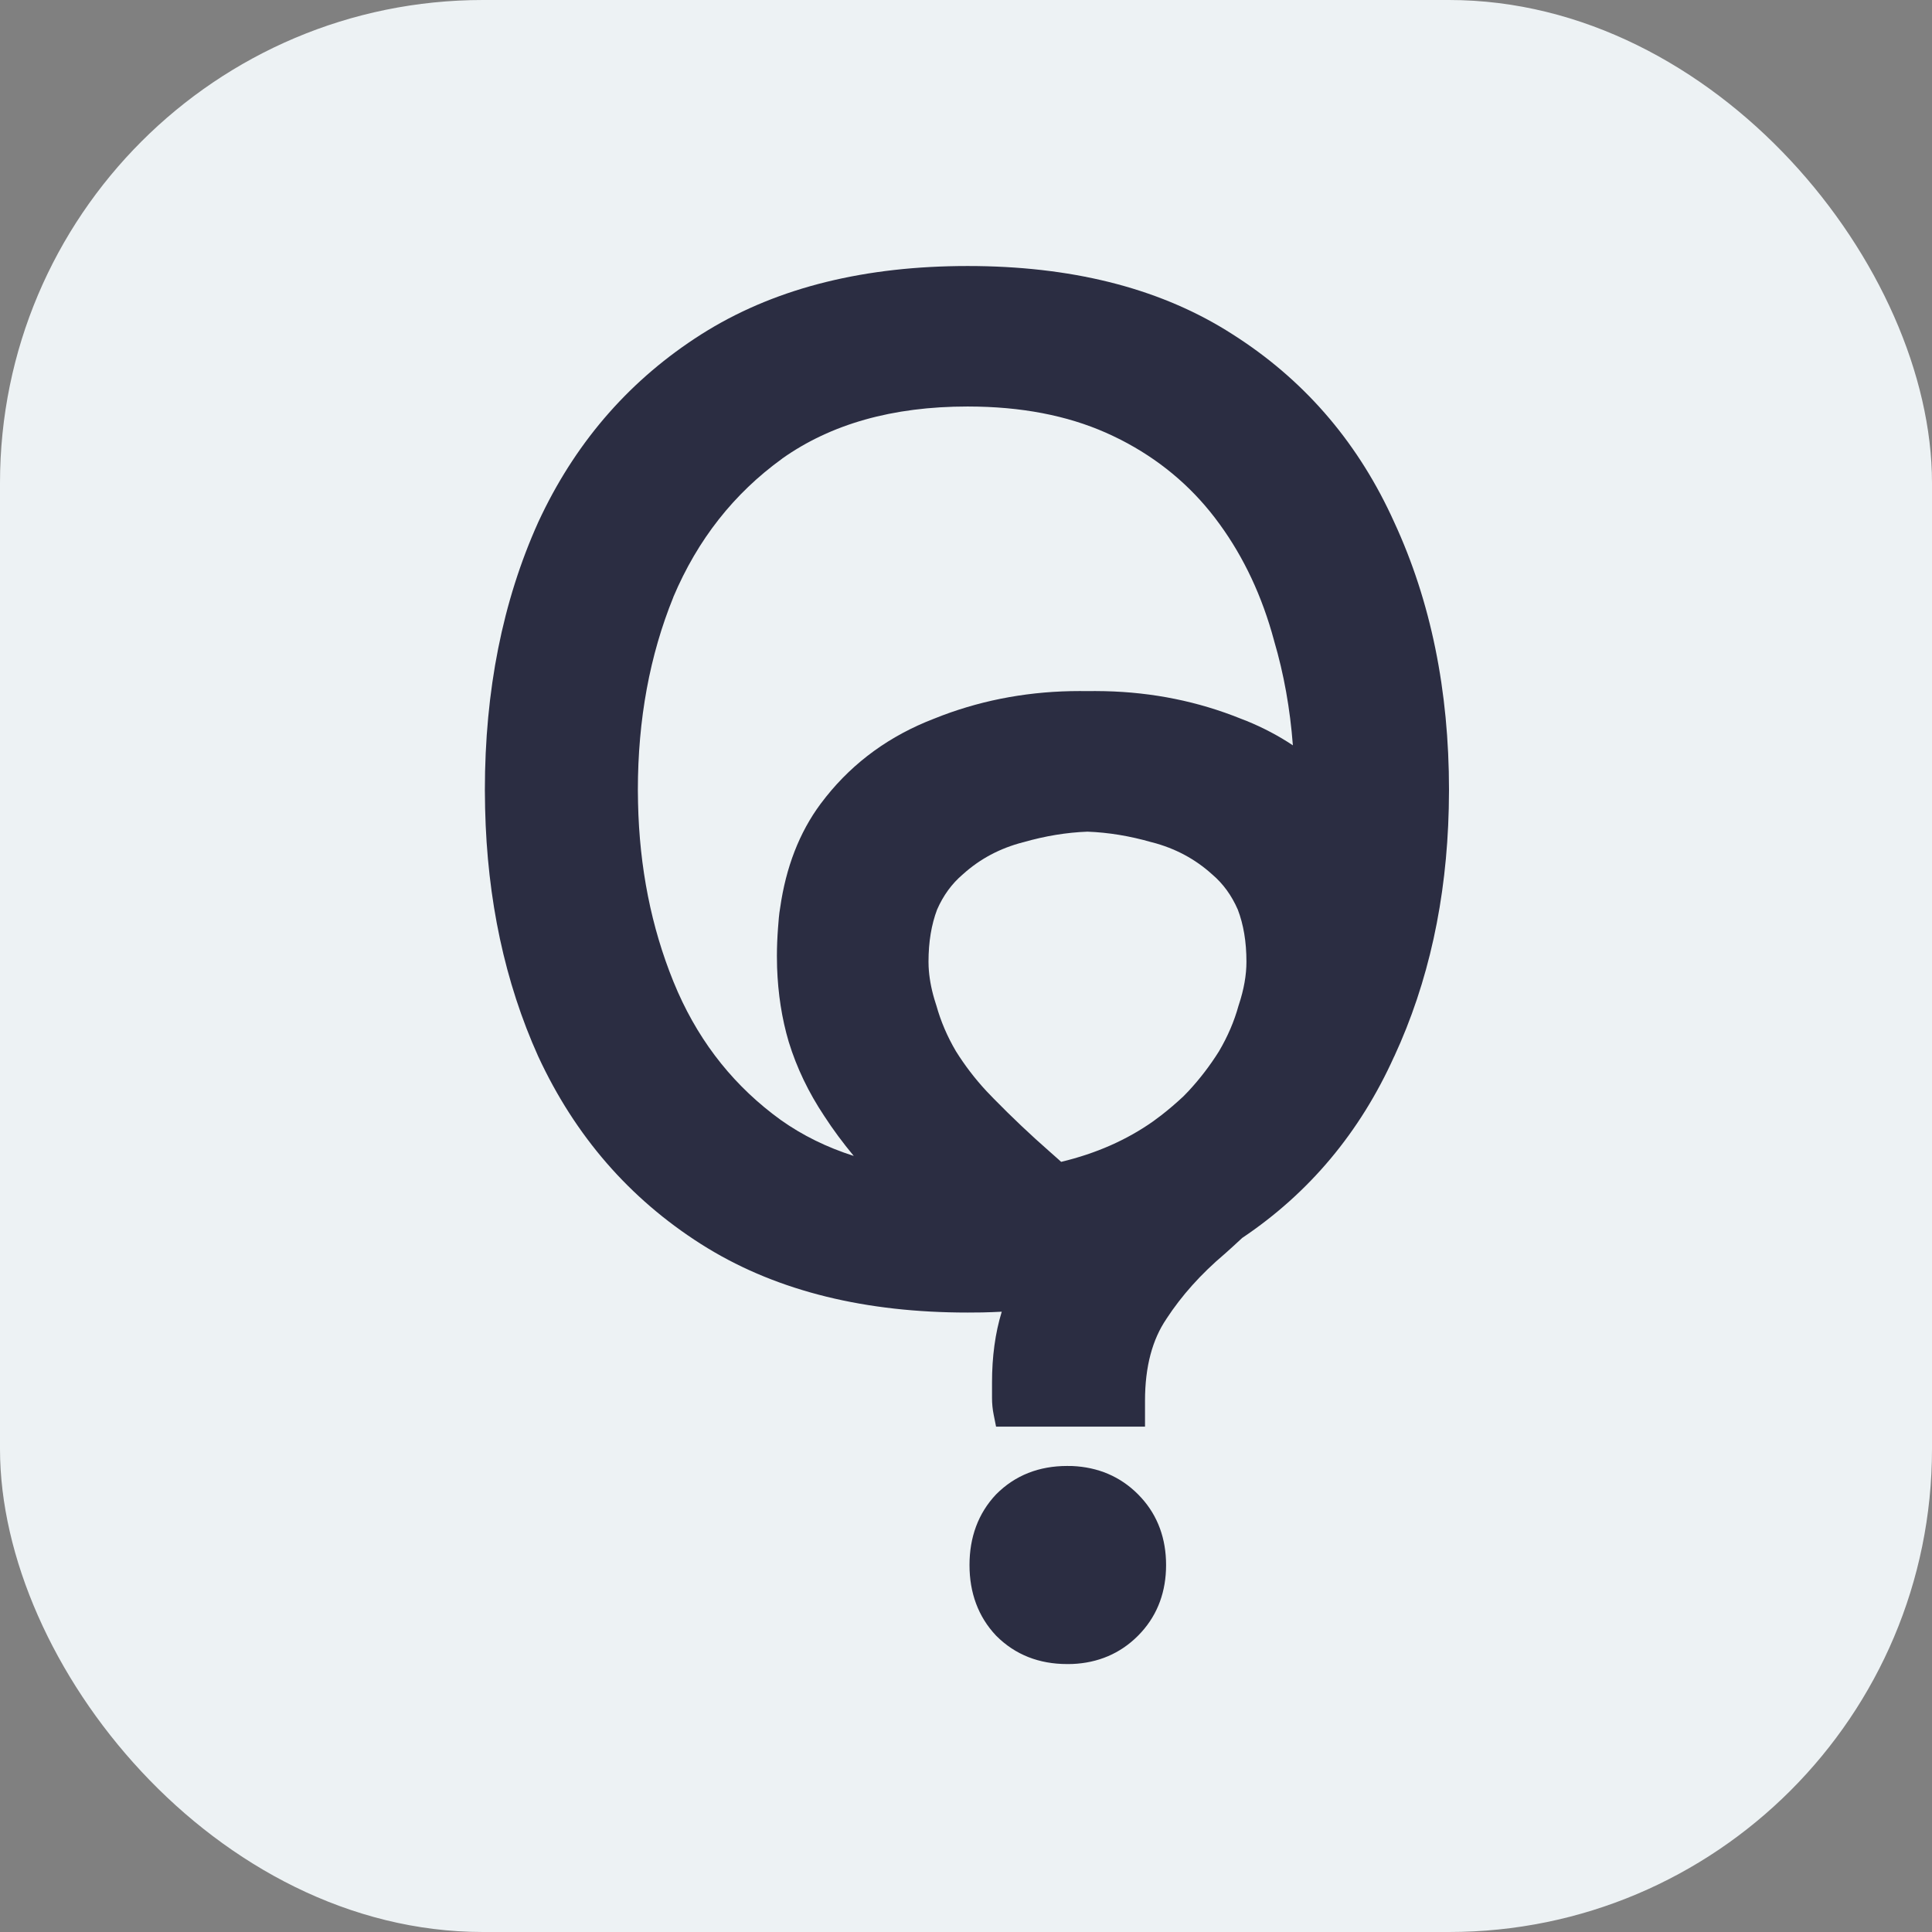
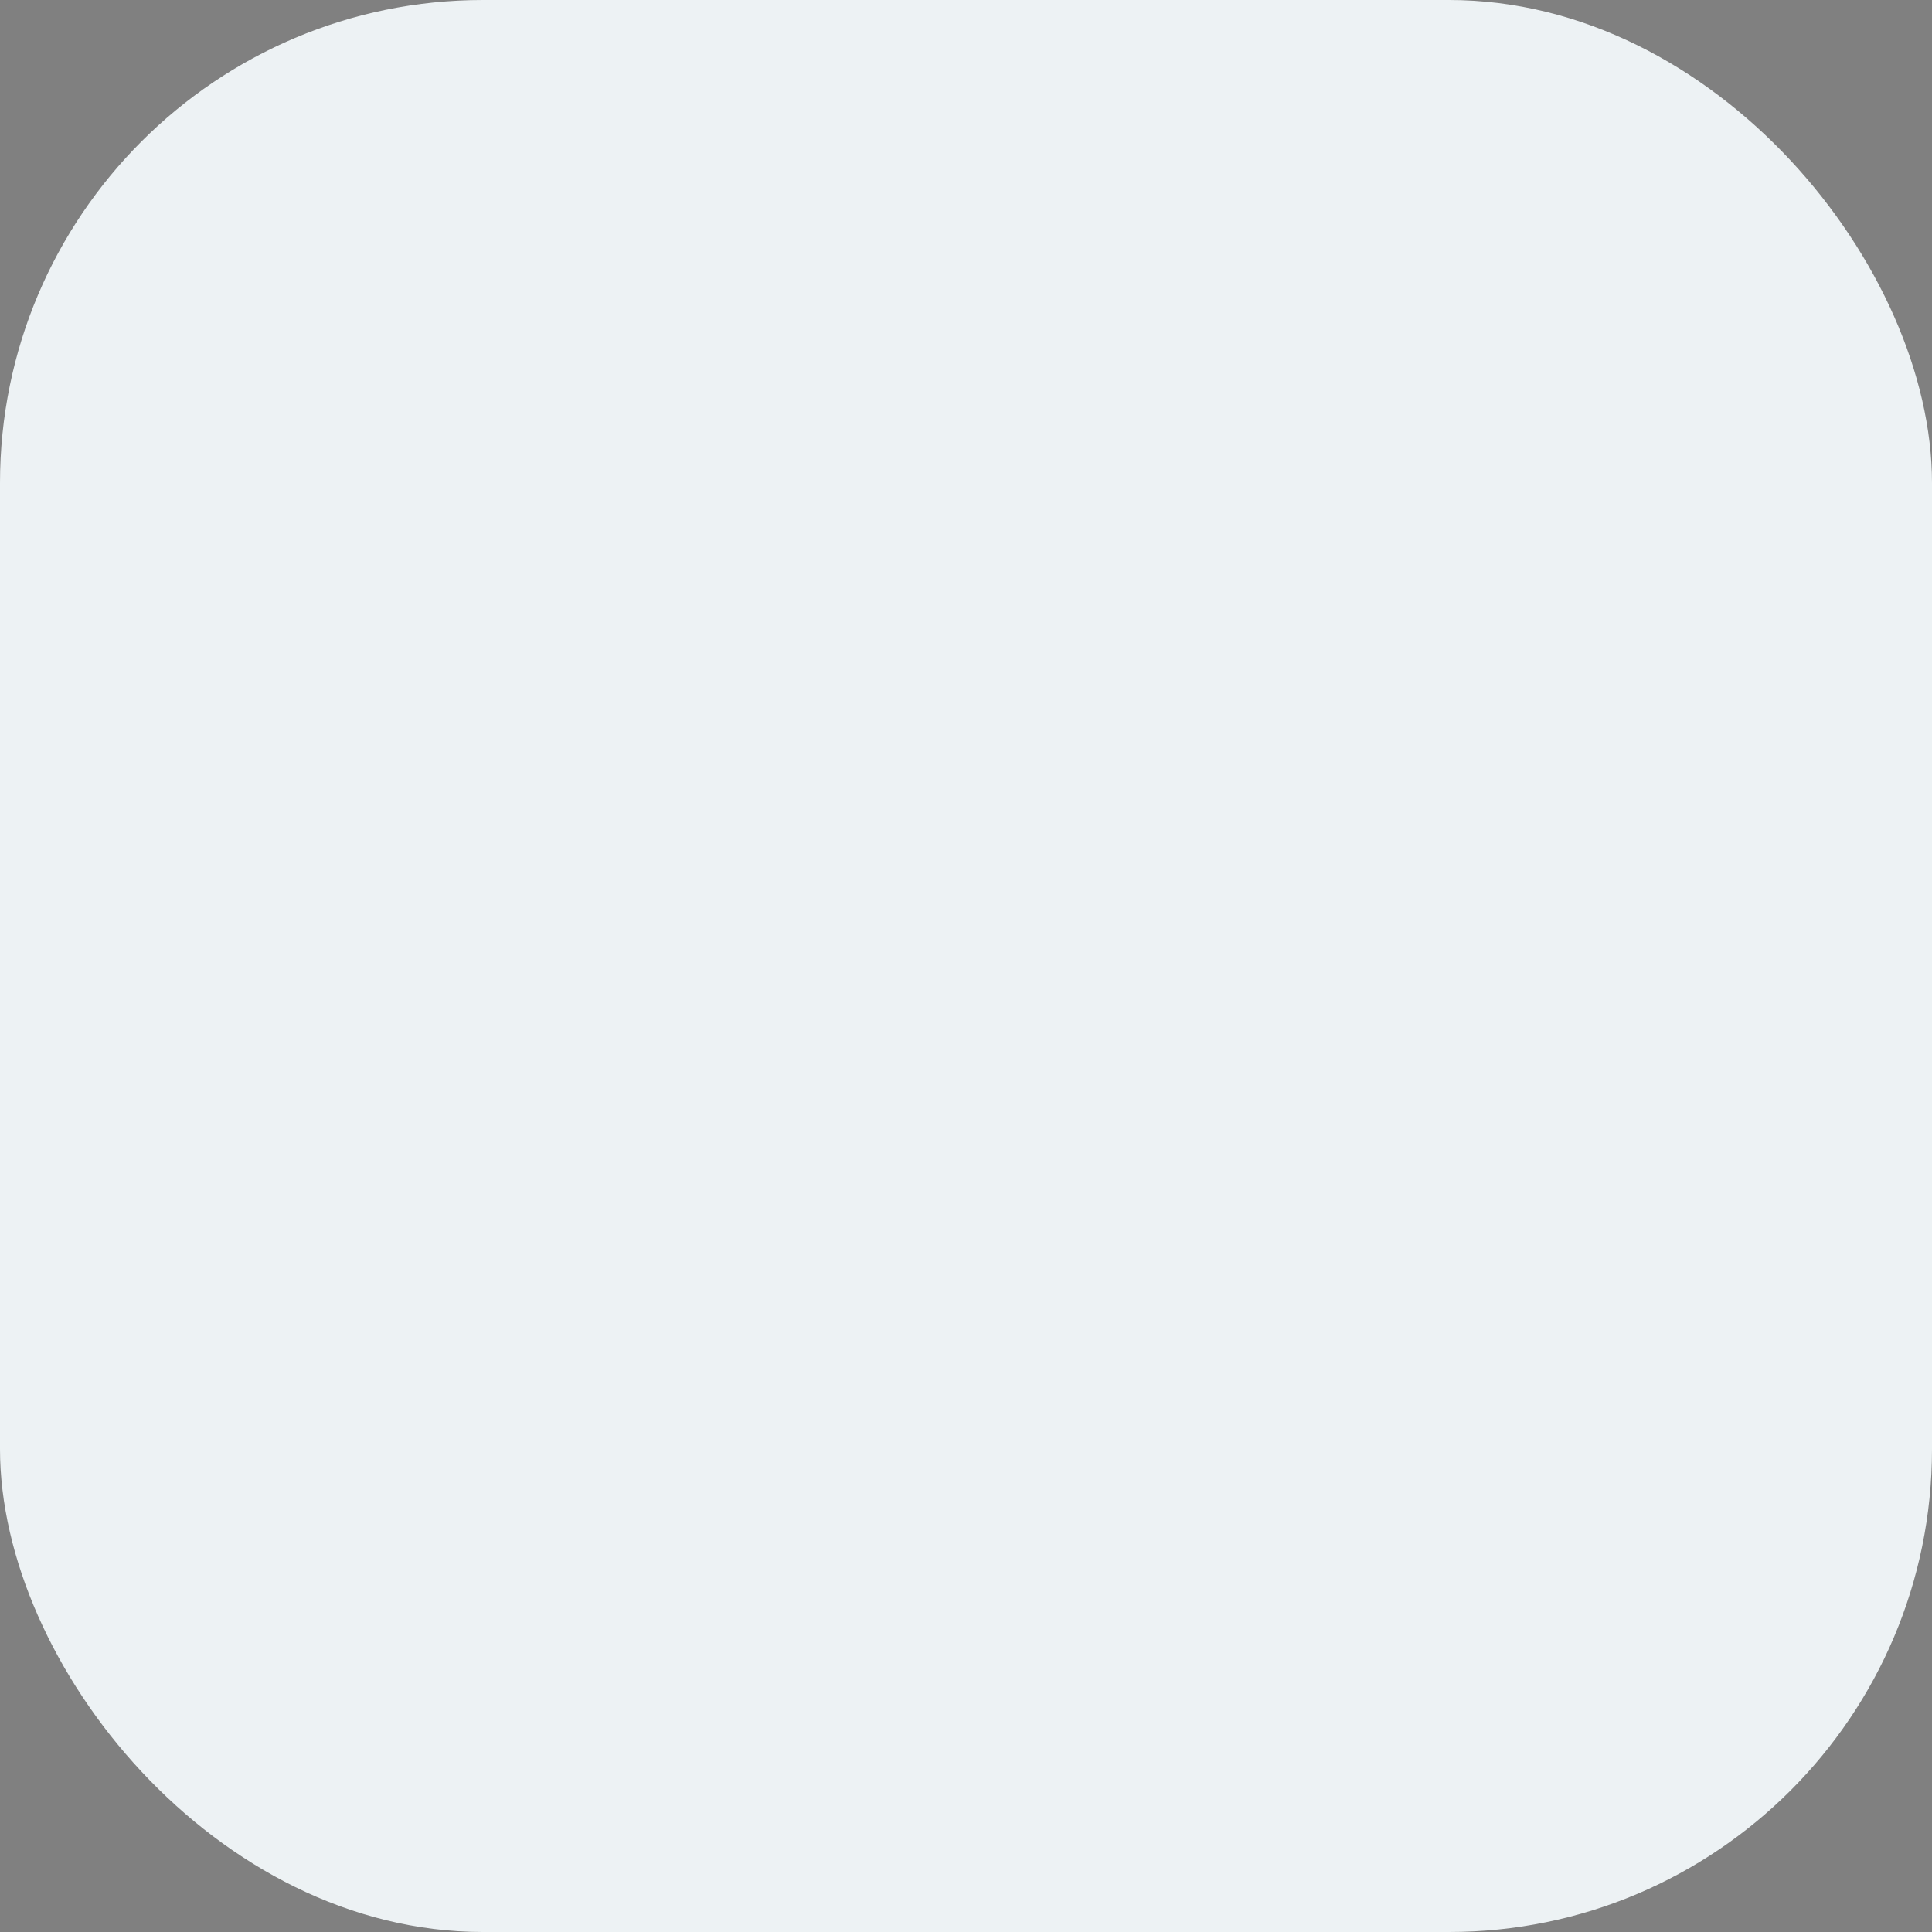
<svg xmlns="http://www.w3.org/2000/svg" width="32" height="32" viewBox="0 0 32 32" fill="none">
  <rect x="0" y="0" width="32" height="32" fill="#808080" stroke="none" />
  <rect width="32" height="32" rx="8" fill="#EDF2F4" />
-   <path d="M17.761 24.282C18.186 24.301 18.553 24.454 18.847 24.748L18.904 24.808C19.179 25.111 19.314 25.488 19.314 25.922C19.314 26.355 19.179 26.732 18.904 27.035L18.847 27.095C18.553 27.389 18.186 27.543 17.761 27.561L17.675 27.562C17.212 27.562 16.815 27.409 16.502 27.095L16.497 27.09C16.201 26.776 16.058 26.38 16.058 25.922C16.058 25.463 16.201 25.067 16.497 24.753L16.502 24.748C16.815 24.434 17.212 24.281 17.675 24.281L17.761 24.282Z" fill="#2B2D42" />
-   <path fill-rule="evenodd" clip-rule="evenodd" d="M16.19 4.407C17.86 4.43 19.274 4.802 20.418 5.539L20.529 5.611C21.663 6.36 22.518 7.375 23.092 8.648C23.699 9.959 24 11.439 24 13.085L23.996 13.389C23.961 14.899 23.661 16.27 23.093 17.498L23.092 17.498C22.526 18.754 21.686 19.758 20.575 20.504C20.477 20.595 20.379 20.685 20.28 20.773L20.278 20.774L20.276 20.776C19.889 21.104 19.571 21.46 19.321 21.842L19.319 21.846C19.089 22.184 18.965 22.63 18.965 23.201V23.63H16.498L16.459 23.435C16.44 23.342 16.431 23.248 16.431 23.154V22.898C16.431 22.473 16.483 22.081 16.592 21.726C16.485 21.731 16.378 21.736 16.269 21.738L16.027 21.74C14.34 21.74 12.902 21.391 11.726 20.677L11.613 20.607C10.424 19.851 9.524 18.813 8.915 17.498L8.914 17.496C8.361 16.268 8.069 14.898 8.035 13.389L8.031 13.085C8.031 11.44 8.324 9.96 8.914 8.651L8.915 8.648L8.973 8.526C9.58 7.269 10.461 6.272 11.613 5.539L11.726 5.469C12.902 4.756 14.34 4.406 16.027 4.406L16.19 4.407ZM18.012 13.775C17.665 13.788 17.311 13.846 16.949 13.95L16.944 13.951C16.561 14.05 16.231 14.226 15.951 14.479L15.948 14.482L15.945 14.484C15.767 14.636 15.625 14.828 15.521 15.066C15.428 15.312 15.379 15.598 15.379 15.93L15.381 16.013C15.389 16.18 15.42 16.359 15.476 16.549L15.506 16.645L15.508 16.651L15.51 16.657C15.582 16.915 15.689 17.167 15.834 17.413C15.98 17.646 16.147 17.865 16.336 18.069L16.463 18.201C16.761 18.505 17.07 18.798 17.391 19.079L17.532 19.204C17.547 19.217 17.562 19.231 17.576 19.244C18.156 19.105 18.662 18.881 19.098 18.574L19.231 18.475C19.36 18.375 19.482 18.27 19.6 18.16C19.631 18.128 19.659 18.099 19.688 18.069C19.877 17.865 20.044 17.646 20.19 17.413C20.335 17.167 20.443 16.915 20.514 16.657L20.516 16.651L20.518 16.645C20.604 16.386 20.645 16.148 20.645 15.93C20.645 15.598 20.596 15.312 20.502 15.066C20.398 14.828 20.257 14.636 20.079 14.484L20.076 14.482L20.073 14.479C19.793 14.226 19.463 14.05 19.081 13.951L19.075 13.95C18.713 13.846 18.359 13.788 18.012 13.775ZM16.027 6.733C14.778 6.733 13.76 7.026 12.956 7.595L12.956 7.596C12.156 8.174 11.555 8.937 11.152 9.89L11.153 9.89C10.762 10.852 10.565 11.916 10.565 13.085L10.568 13.3C10.591 14.369 10.787 15.354 11.153 16.256L11.228 16.433C11.615 17.305 12.183 18.009 12.933 18.551C13.291 18.805 13.693 19.003 14.141 19.146C13.961 18.929 13.798 18.71 13.653 18.486C13.393 18.096 13.196 17.686 13.065 17.26L13.064 17.257C12.949 16.869 12.886 16.457 12.871 16.024L12.868 15.837C12.868 15.678 12.875 15.524 12.886 15.376L12.9 15.202C12.905 15.147 12.912 15.092 12.922 15.035C13.017 14.368 13.238 13.791 13.591 13.315L13.683 13.196C14.148 12.614 14.744 12.184 15.465 11.906L15.608 11.85C16.326 11.58 17.085 11.446 17.884 11.446L18.008 11.447C18.052 11.446 18.096 11.446 18.14 11.446L18.299 11.448C19.092 11.466 19.844 11.618 20.555 11.905L20.646 11.94C20.92 12.052 21.177 12.187 21.414 12.345C21.368 11.739 21.265 11.162 21.103 10.613L21.102 10.611L21.102 10.608C20.905 9.877 20.604 9.236 20.201 8.682L20.119 8.572C19.705 8.033 19.188 7.604 18.564 7.284L18.437 7.222C17.804 6.919 17.061 6.754 16.201 6.735L16.027 6.733Z" fill="#2B2D42" />
</svg>